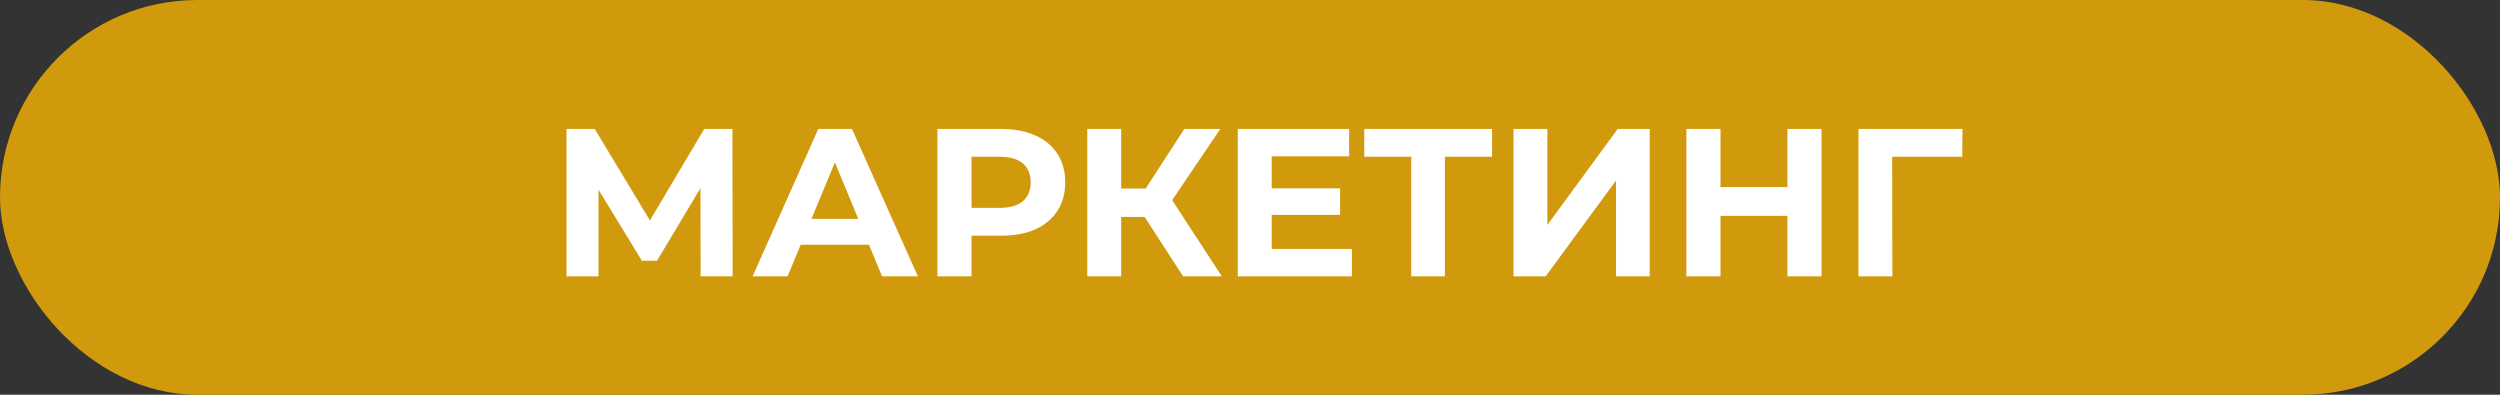
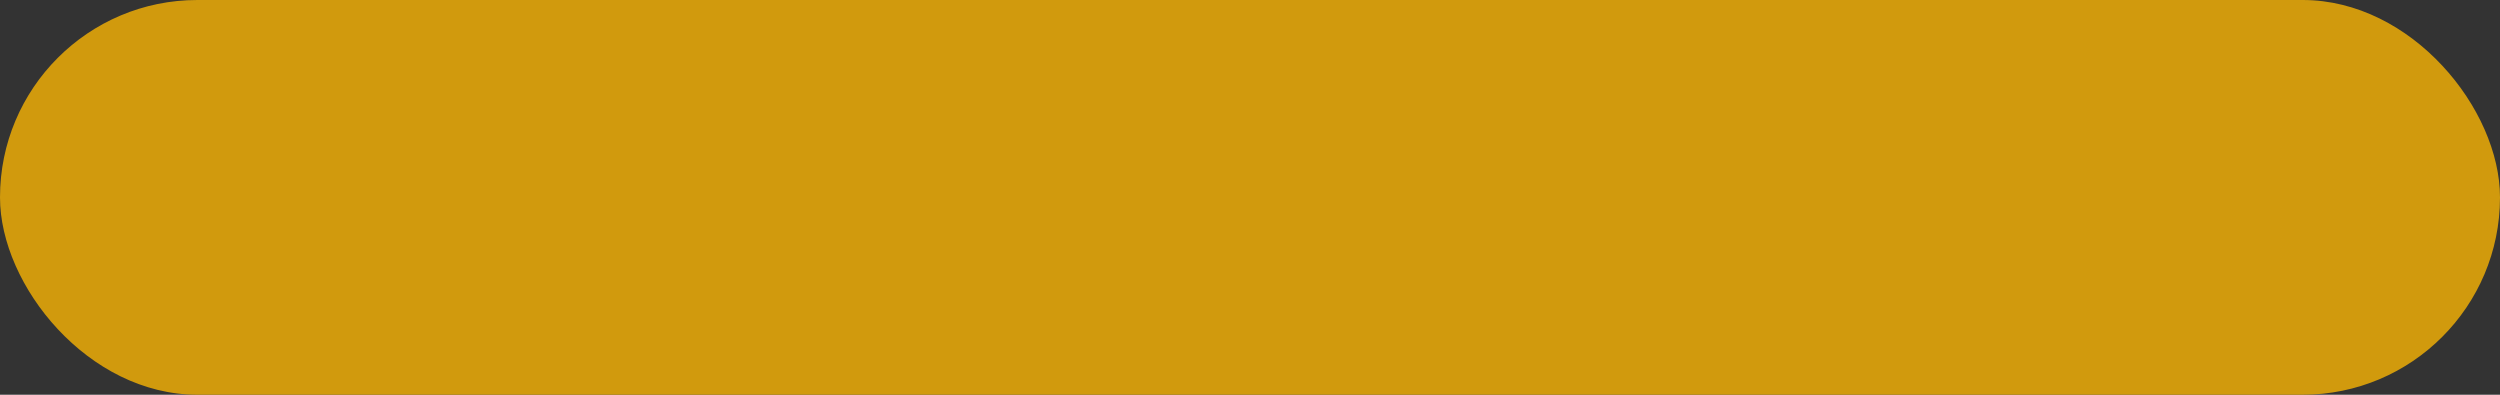
<svg xmlns="http://www.w3.org/2000/svg" width="190" height="30" viewBox="0 0 190 30" fill="none">
  <rect x="0" y="0" width="190" height="30" fill="#333333" stroke="none" />
  <rect width="190" height="30" rx="15" fill="#D19A0D" />
-   <path d="M43.056 21V9.8H45.2L49.968 17.704H48.832L53.52 9.8H55.664L55.68 21H53.248L53.232 13.528H53.696L49.936 19.816H48.784L44.944 13.528H45.488V21H43.056ZM57.198 21L62.19 9.8H64.75L69.758 21H67.038L62.942 11.112H63.966L59.854 21H57.198ZM59.694 18.6L60.382 16.632H66.142L66.846 18.6H59.694ZM71.244 21V9.8H76.092C77.094 9.8 77.958 9.965 78.684 10.296C79.409 10.616 79.969 11.08 80.364 11.688C80.758 12.296 80.956 13.021 80.956 13.864C80.956 14.696 80.758 15.416 80.364 16.024C79.969 16.632 79.409 17.101 78.684 17.432C77.958 17.752 77.094 17.912 76.092 17.912H72.684L73.836 16.744V21H71.244ZM73.836 17.032L72.684 15.8H75.948C76.748 15.8 77.345 15.629 77.74 15.288C78.134 14.947 78.332 14.472 78.332 13.864C78.332 13.245 78.134 12.765 77.74 12.424C77.345 12.083 76.748 11.912 75.948 11.912H72.684L73.836 10.68V17.032ZM89.913 21L86.425 15.608L88.521 14.344L92.857 21H89.913ZM82.633 21V9.8H85.209V21H82.633ZM84.457 16.488V14.328H88.361V16.488H84.457ZM88.761 15.688L86.377 15.4L90.009 9.8H92.745L88.761 15.688ZM96.456 14.312H101.848V16.328H96.456V14.312ZM96.648 18.92H102.744V21H94.072V9.8H102.536V11.88H96.648V18.92ZM107.253 21V11.32L107.845 11.912H103.685V9.8H113.397V11.912H109.237L109.813 11.32V21H107.253ZM115.025 21V9.8H117.601V17.096L122.945 9.8H125.377V21H122.817V13.72L117.473 21H115.025ZM135.845 9.8H138.437V21H135.845V9.8ZM130.757 21H128.165V9.8H130.757V21ZM136.037 16.408H130.565V14.216H136.037V16.408ZM141.244 21V9.8H149.148L149.132 11.912H143.212L143.804 11.32L143.82 21H141.244Z" fill="white" />
</svg>